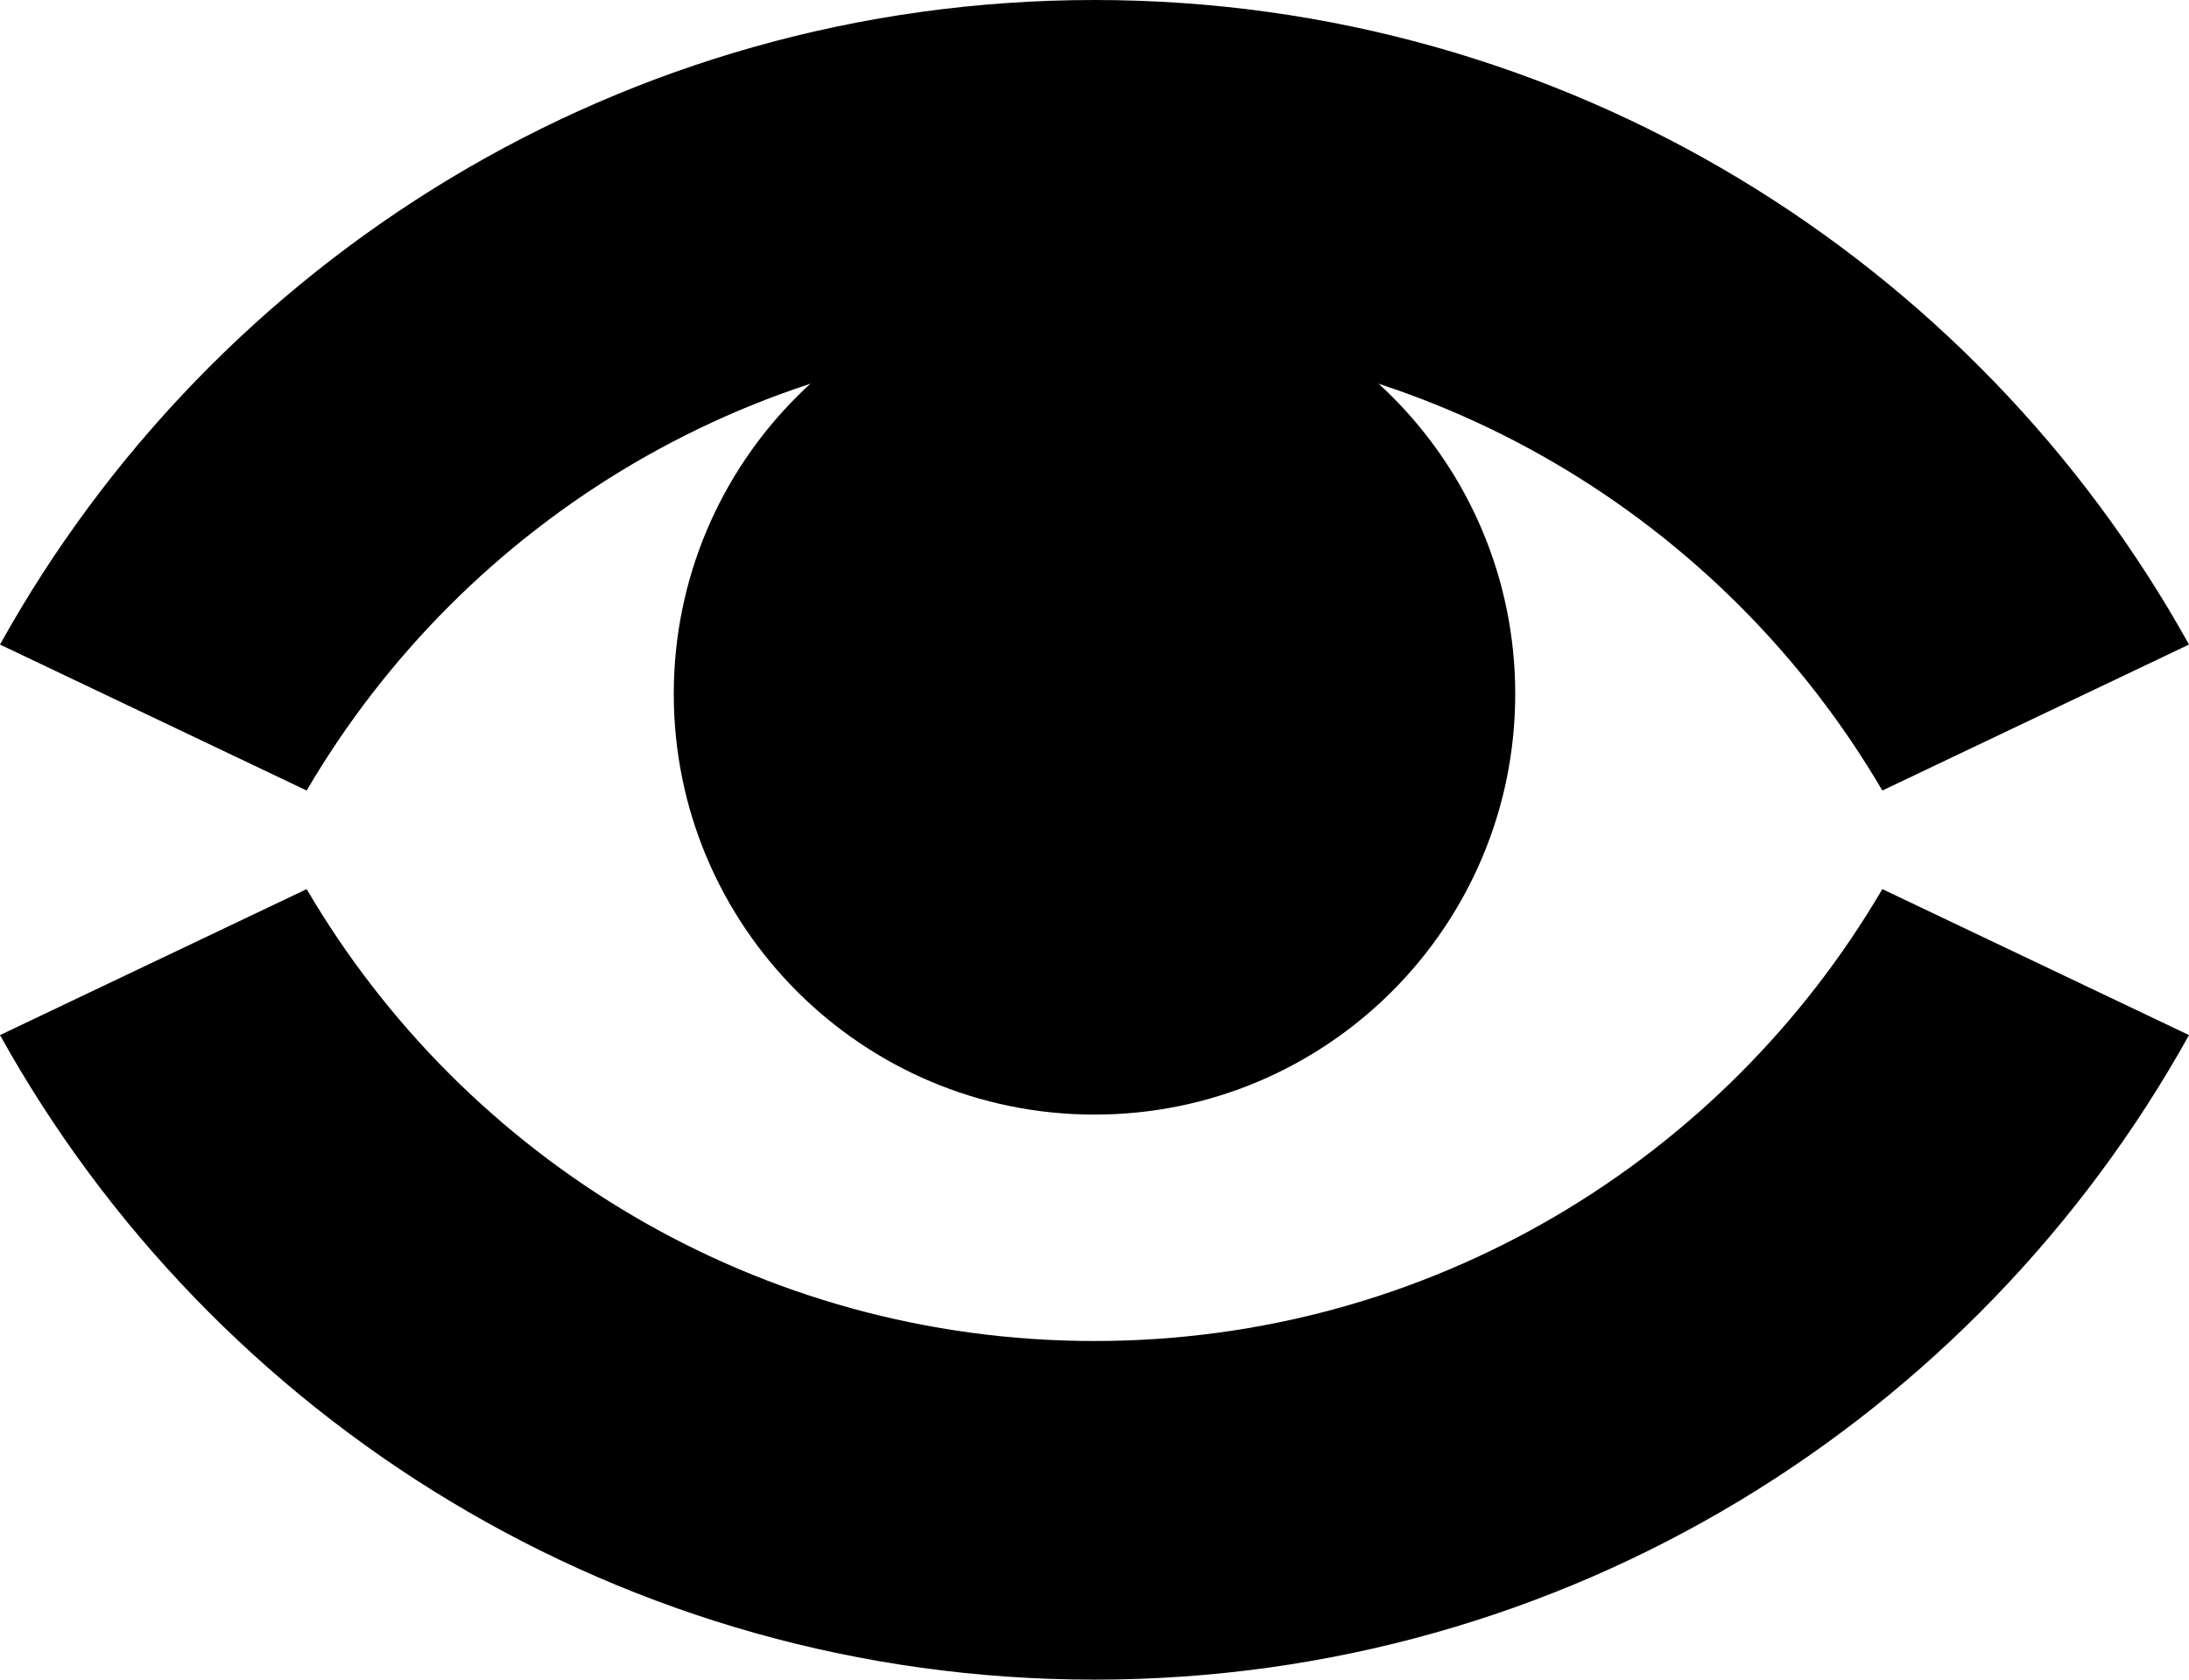
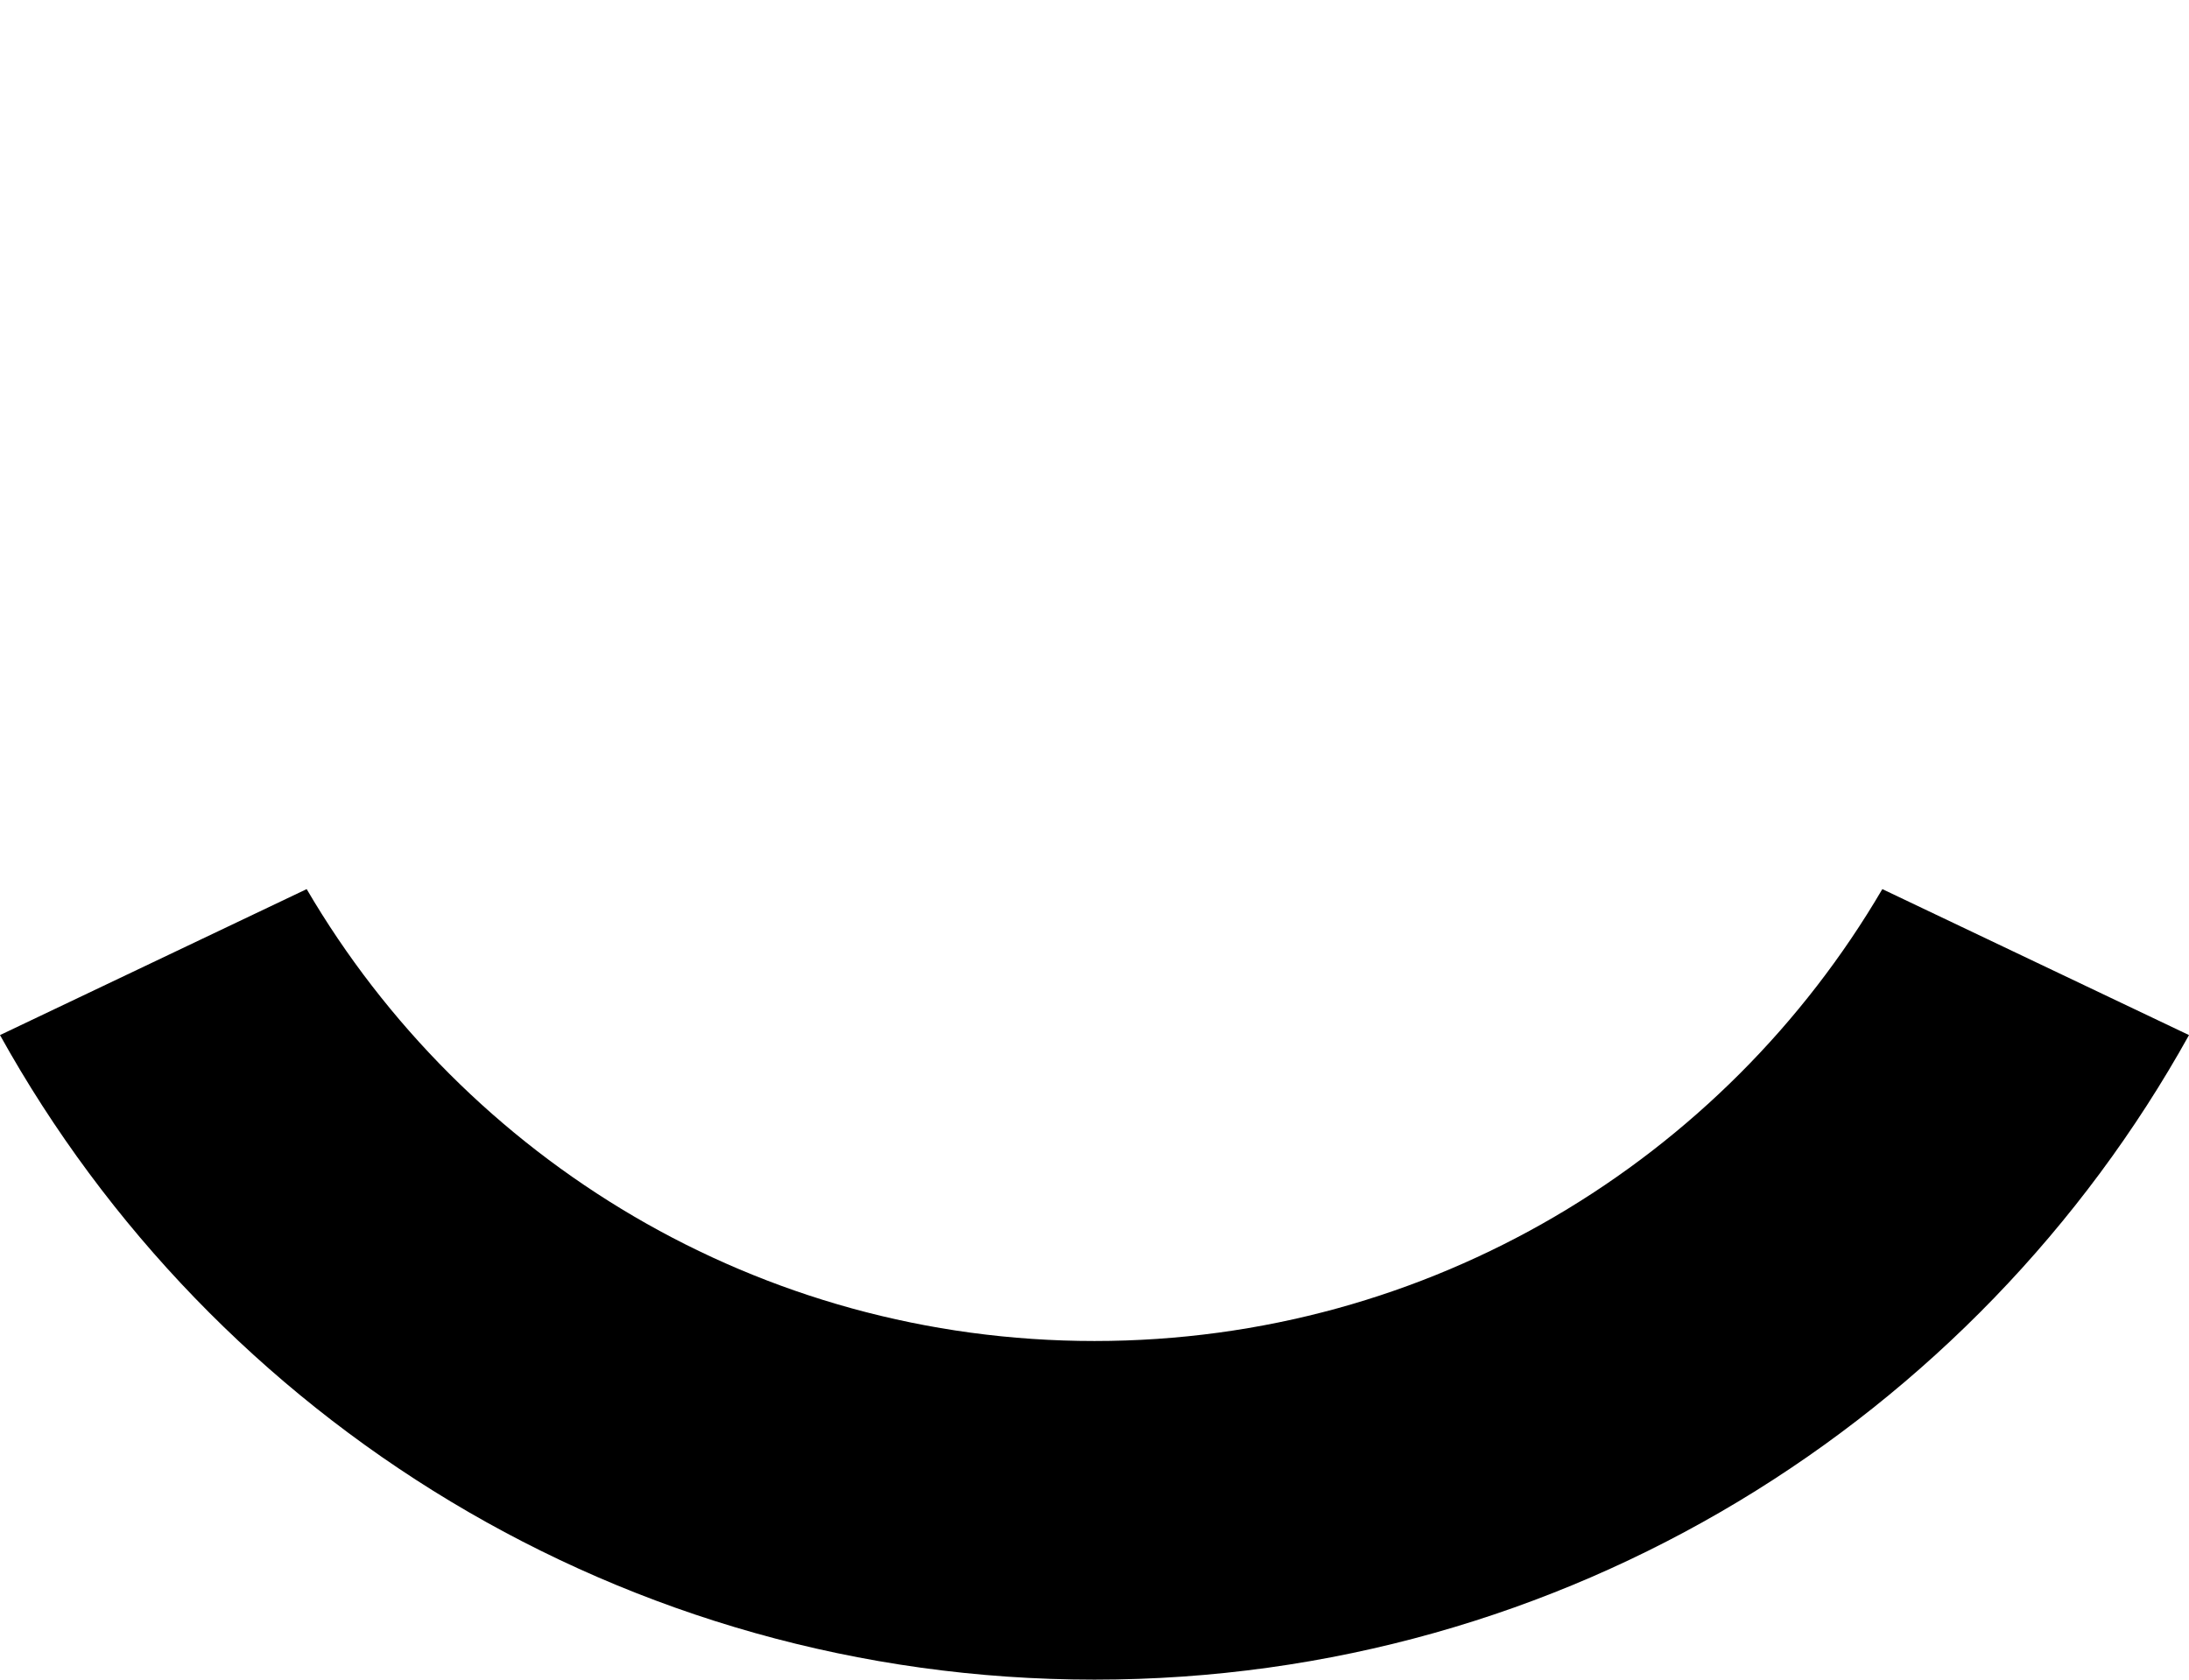
<svg xmlns="http://www.w3.org/2000/svg" xmlns:ns1="http://www.inkscape.org/namespaces/inkscape" xmlns:ns2="http://sodipodi.sourceforge.net/DTD/sodipodi-0.dtd" version="1.1" id="svg2" ns1:version="0.91 r13725" ns2:docname="Bandeirantes logo 1980.svg" x="0px" y="0px" width="2000.008px" height="1534.873px" viewBox="0 0 2000.008 1534.873" style="enable-background:new 0 0 2000.008 1534.873;" xml:space="preserve">
  <g>
-     <path d="M1000.004,249.723c-212.3,0-384.4,172.1-384.4,384.4l0,0   c0,212.3,172.1,384.4,384.4,384.4s384.4-172.1,384.4-384.4   S1212.304,249.723,1000.004,249.723L1000.004,249.723z" />
-   </g>
+     </g>
  <path d="M1000.004,1225.427c-306.949,0-575.138-165.914-719.808-412.946L0,945.872  c195.027,351.268,569.747,589.001,1000.004,589.001s804.977-237.733,1000.004-589.001  l-280.196-133.391C1575.142,1059.513,1306.953,1225.427,1000.004,1225.427z" />
-   <path d="M1000.004,309.447c306.949,0,575.138,165.914,719.808,412.945l280.196-133.391  C1804.981,237.733,1430.261,0,1000.004,0S195.027,237.733,0,589.001L280.196,722.392  C424.866,475.36,693.055,309.447,1000.004,309.447z" />
</svg>